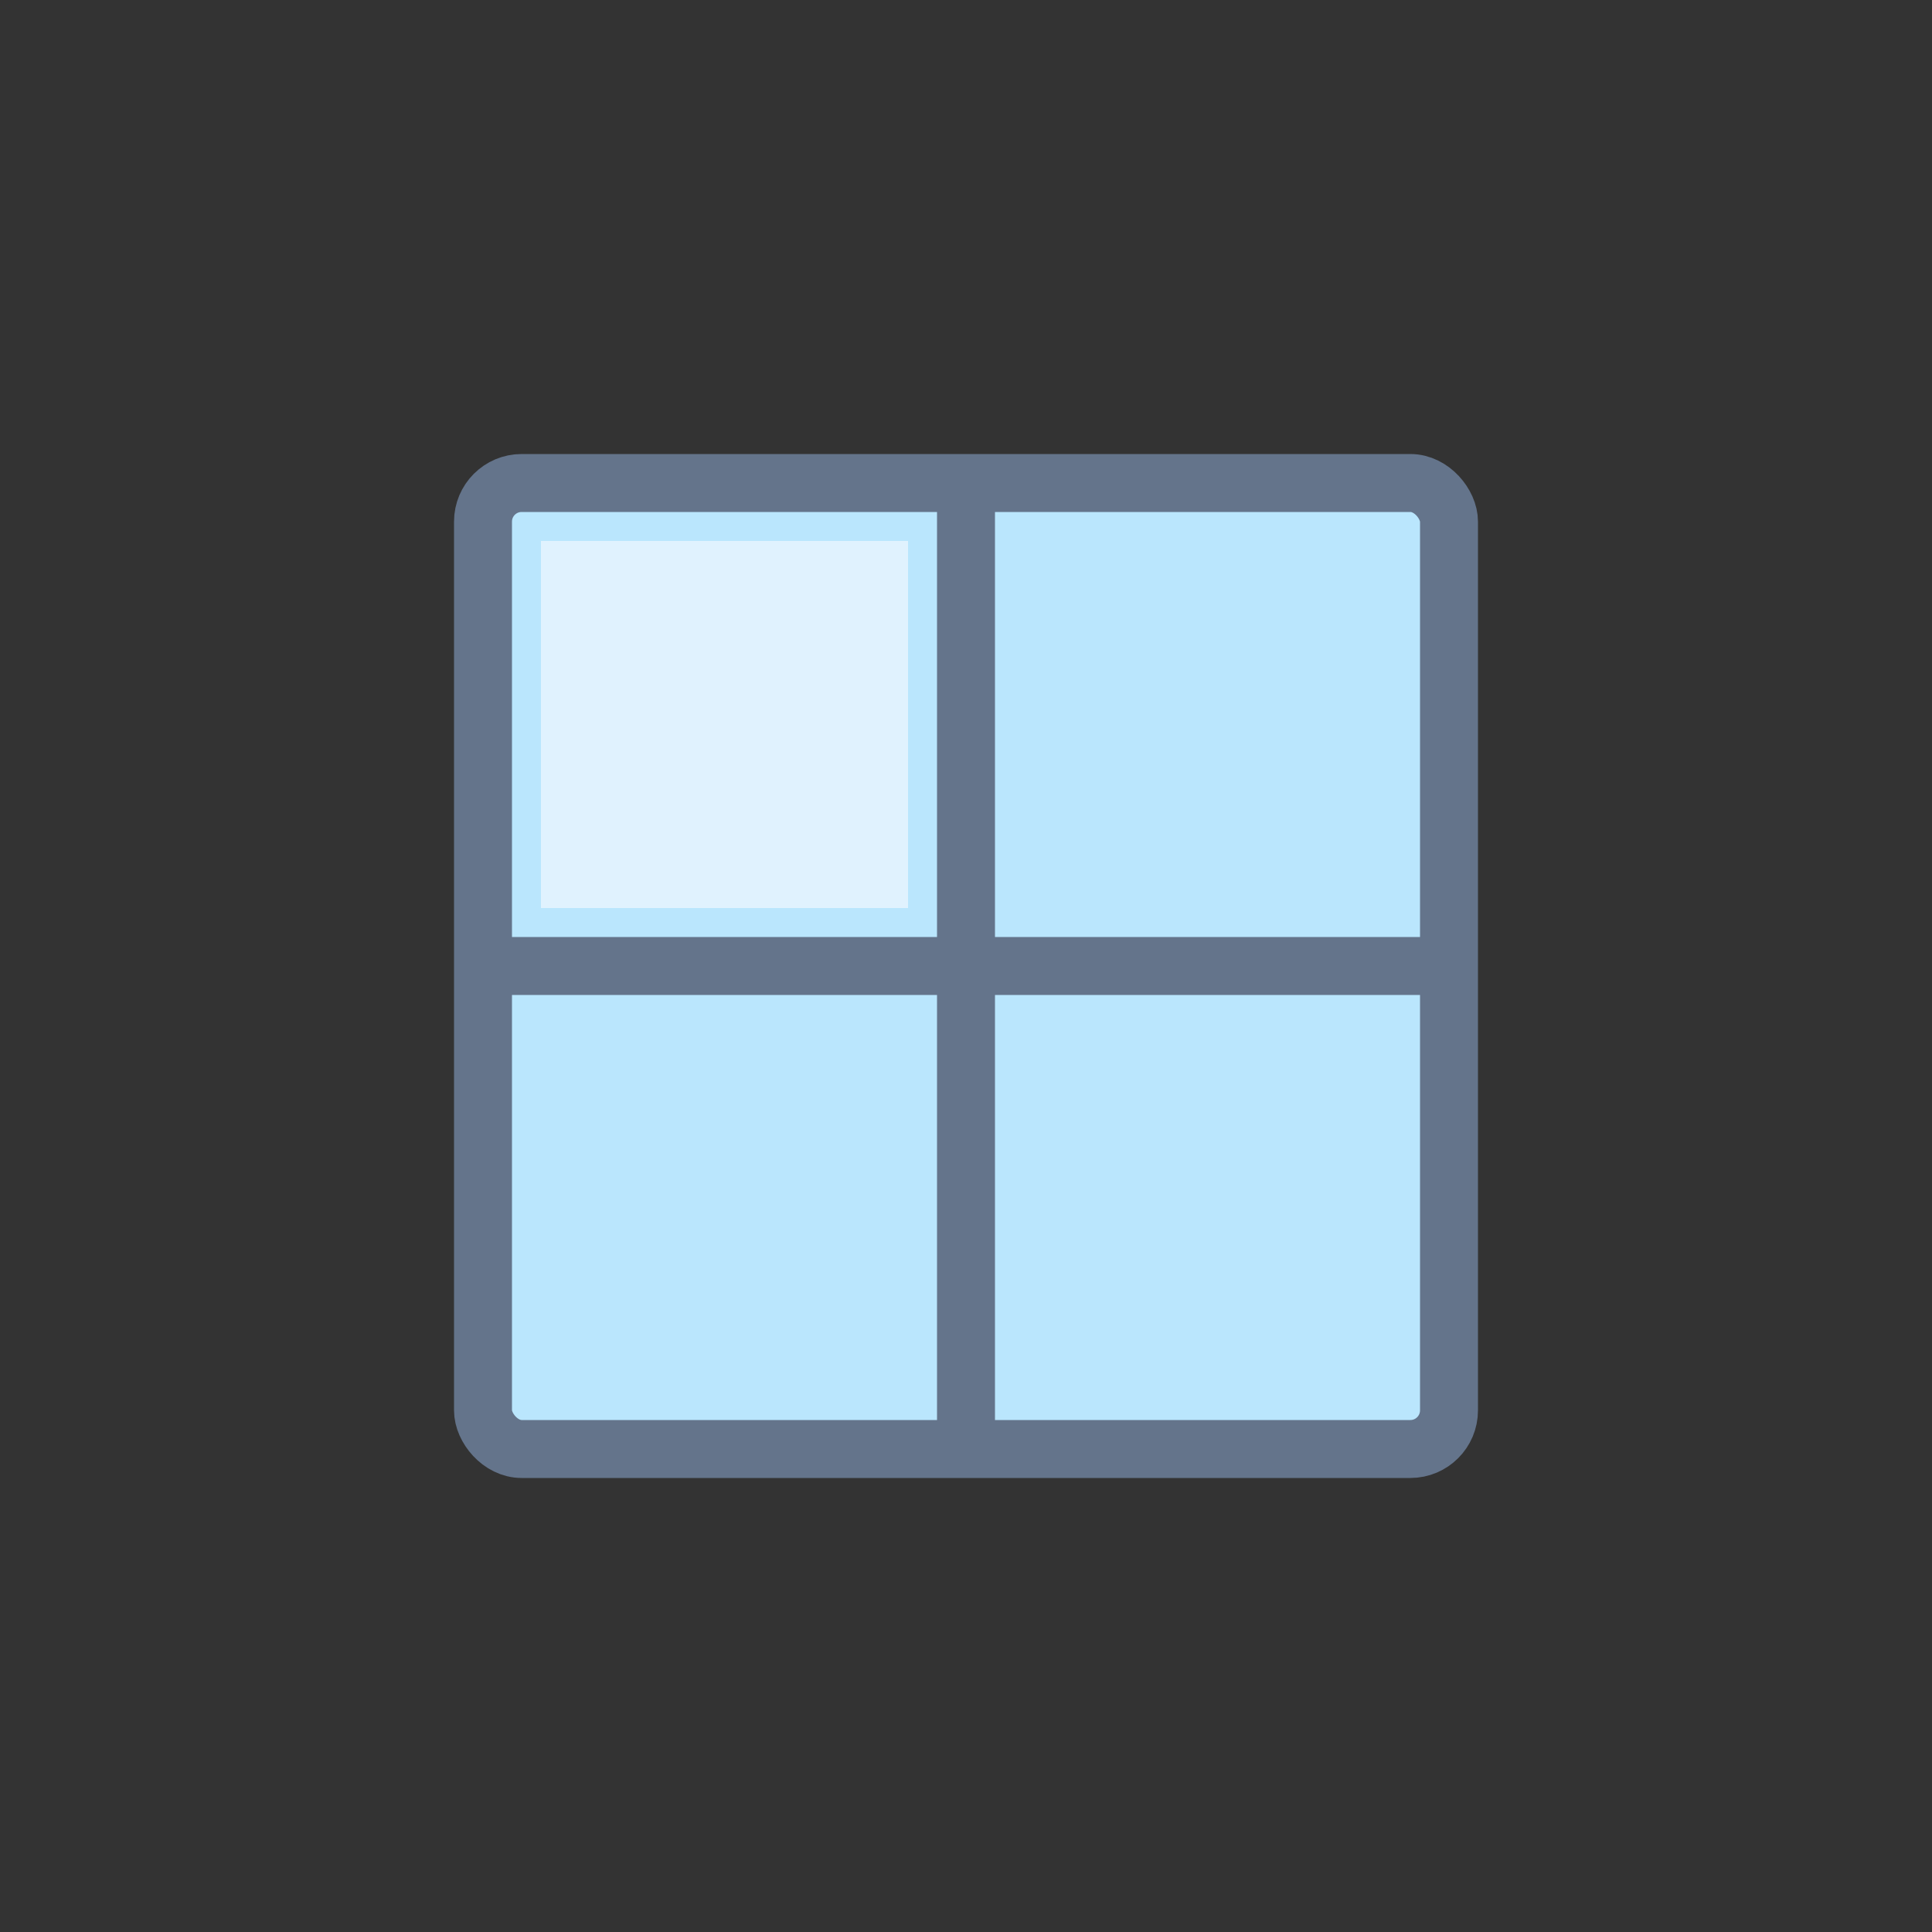
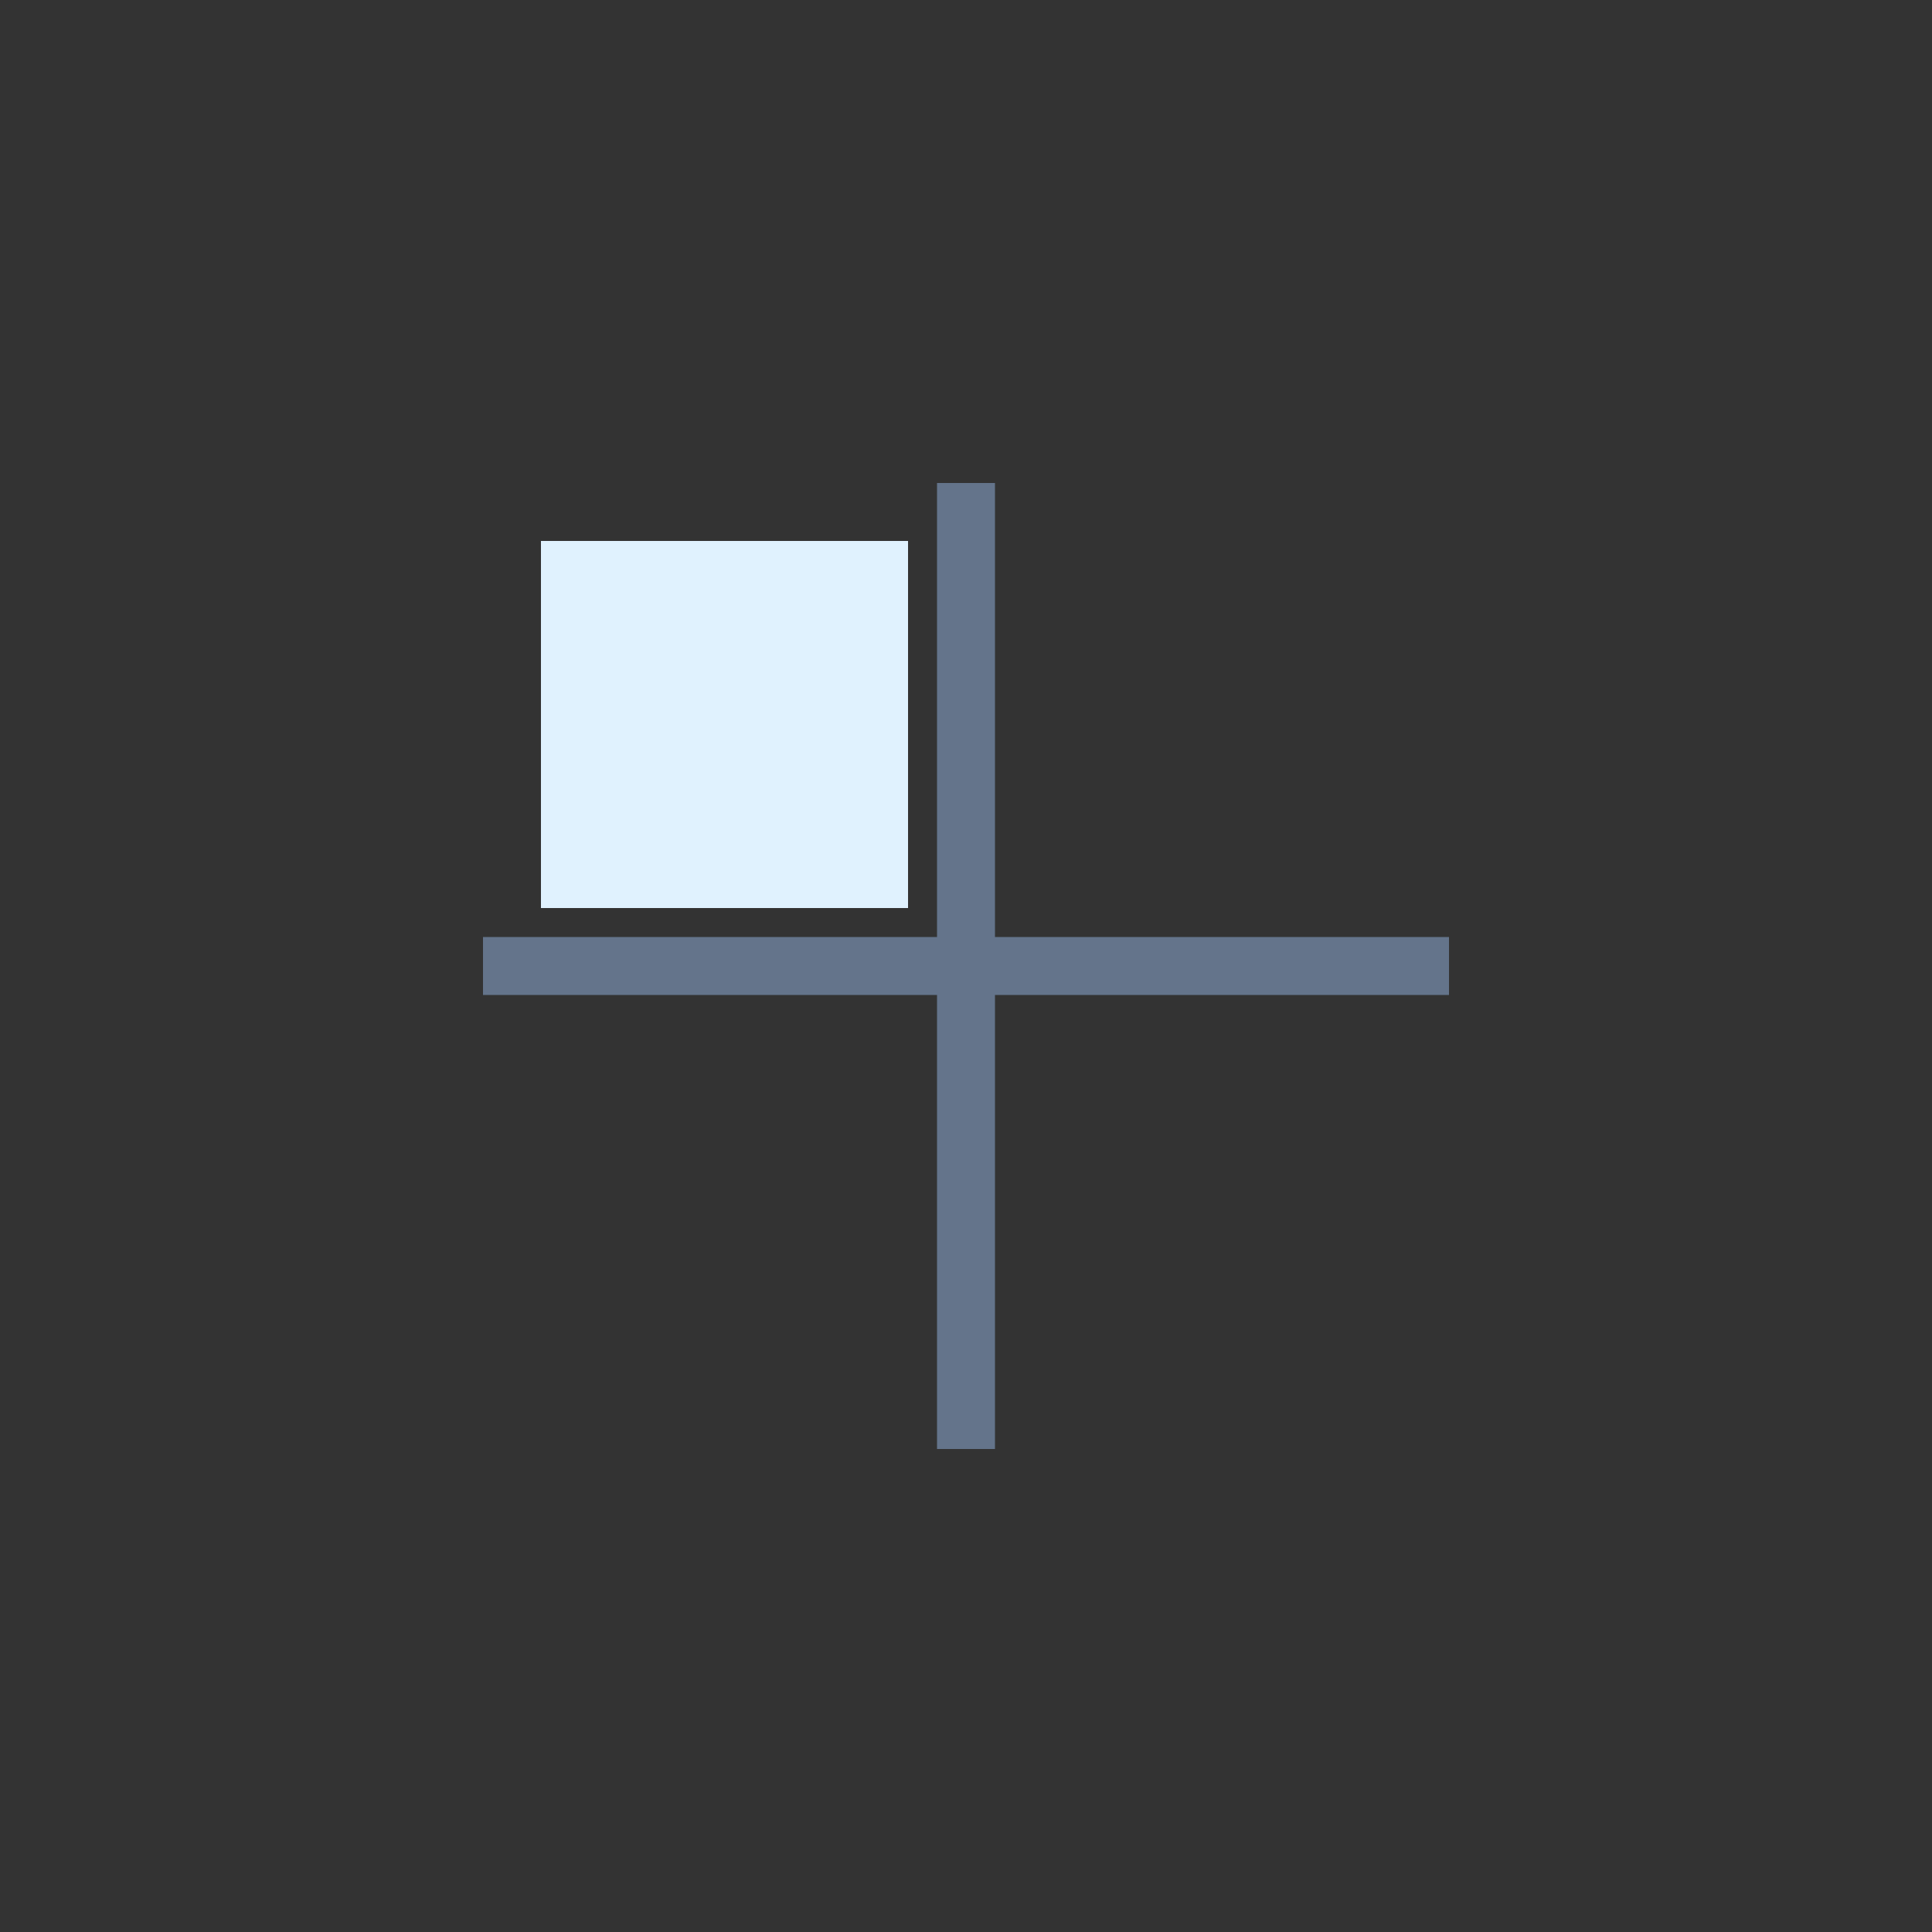
<svg xmlns="http://www.w3.org/2000/svg" viewBox="0 0 100 100">
  <rect x="0" y="0" width="100" height="100" fill="#333333" stroke="none" />
-   <rect x="25" y="25" width="50" height="50" rx="2" fill="#bae6fd" stroke="#64748b" stroke-width="3" />
  <line x1="50" y1="25" x2="50" y2="75" stroke="#64748b" stroke-width="3" />
  <line x1="25" y1="50" x2="75" y2="50" stroke="#64748b" stroke-width="3" />
  <rect x="28" y="28" width="19" height="19" fill="#e0f2fe" />
</svg>